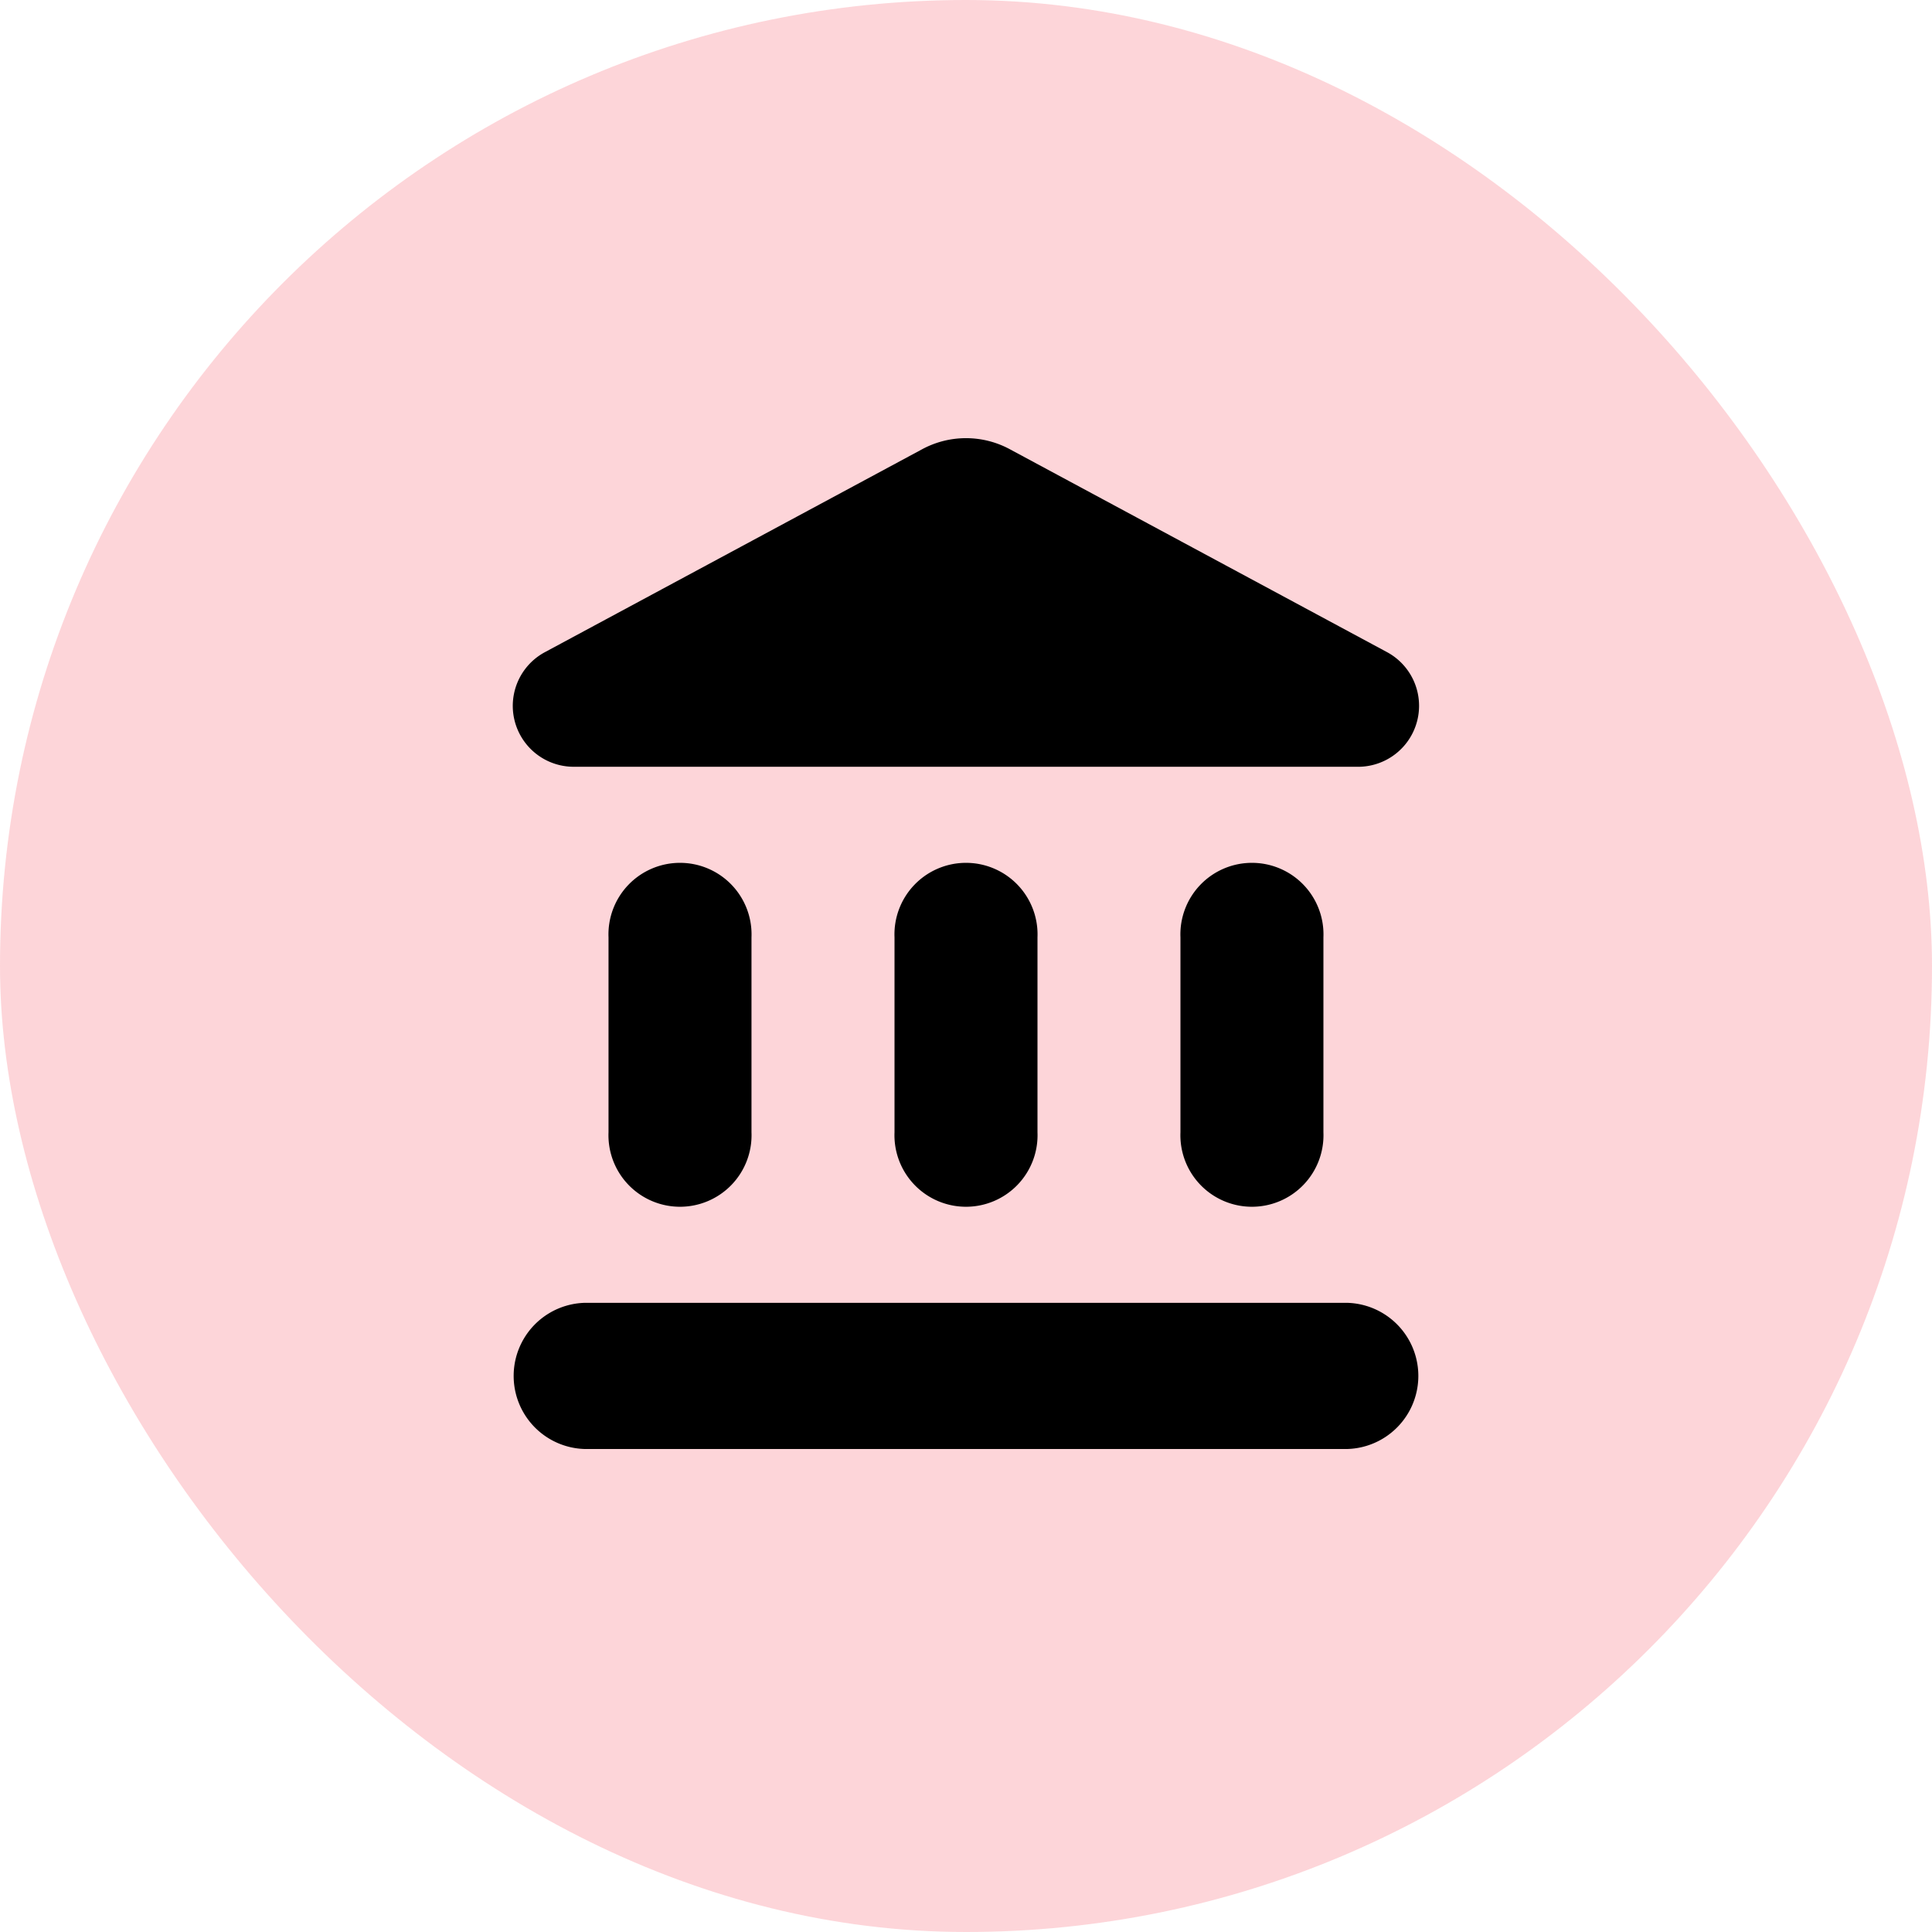
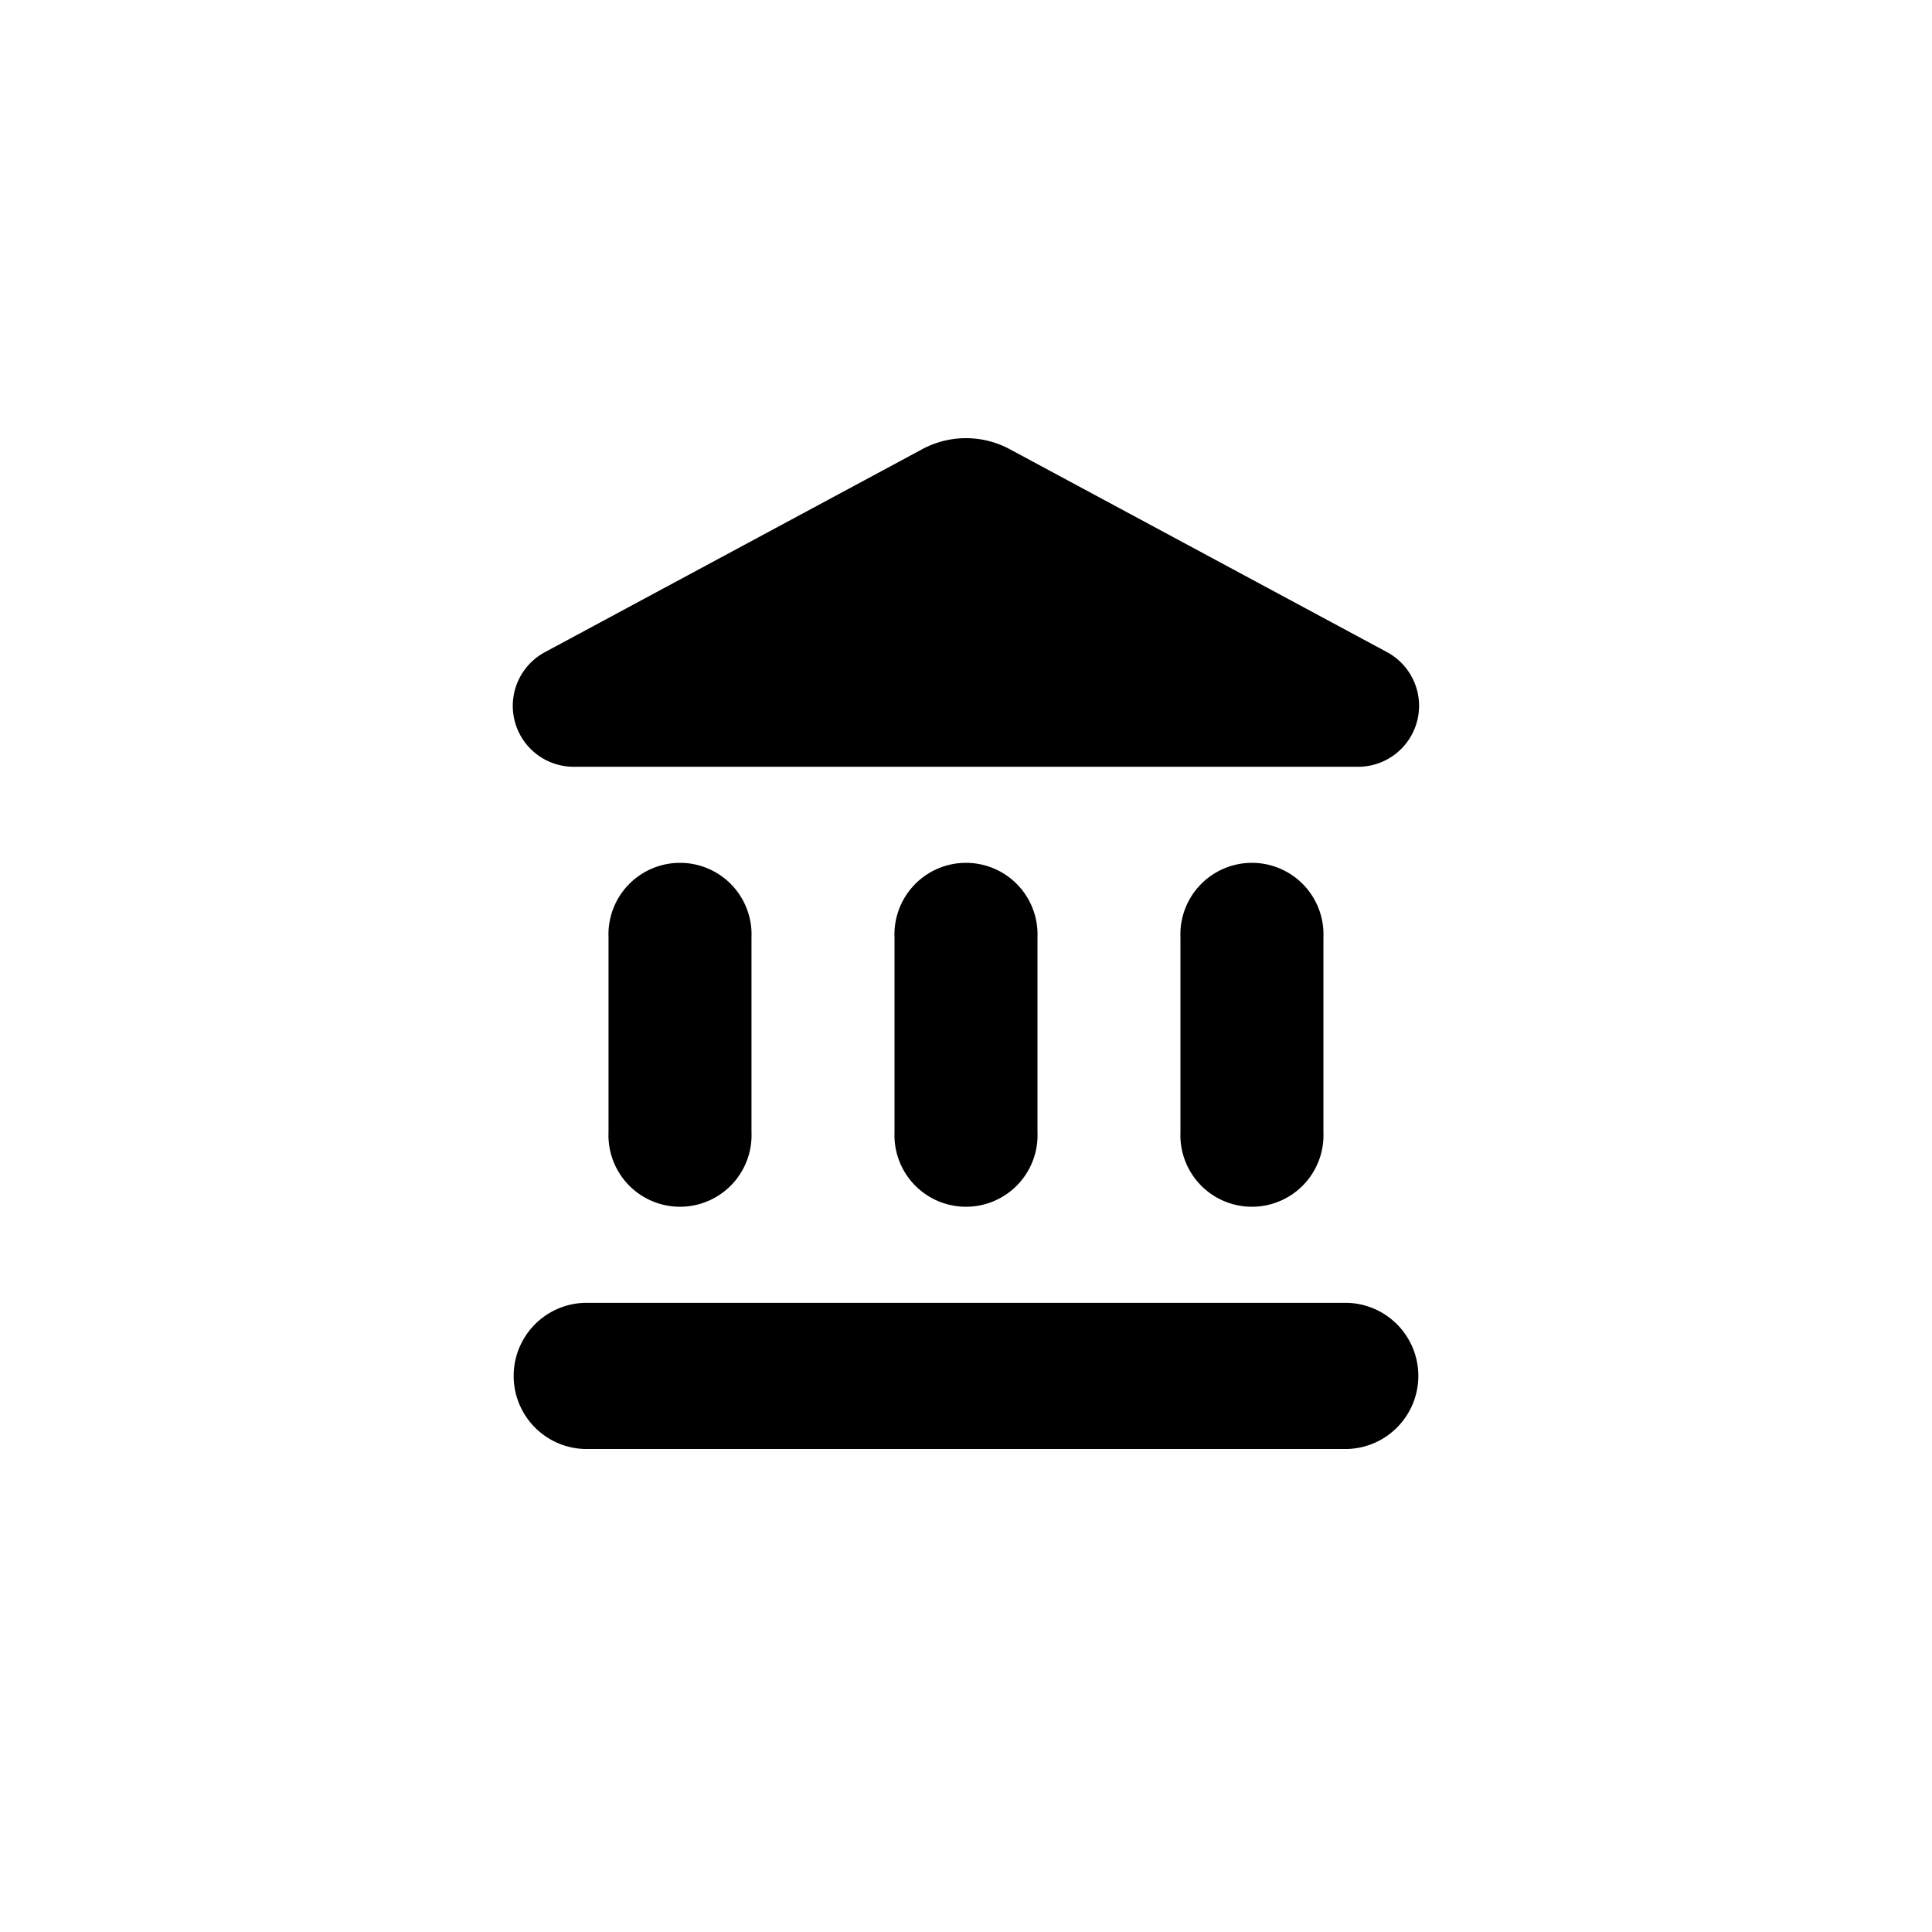
<svg xmlns="http://www.w3.org/2000/svg" id="Group_3162" data-name="Group 3162" width="32" height="32" viewBox="0 0 32 32">
-   <rect id="Rectangle_1712" data-name="Rectangle 1712" width="32" height="32" rx="16" fill="#fa586b" opacity="0.25" />
  <g id="Icon_Account" transform="translate(6 6)">
-     <path id="Path_3703" data-name="Path 3703" d="M0,0H20V20H0Z" fill="none" />
+     <path id="Path_3703" data-name="Path 3703" d="M0,0H20V20Z" fill="none" />
    <path id="Path_3704" data-name="Path 3704" d="M3.579,9.525v3.229a1.185,1.185,0,1,0,2.368,0V9.525a1.185,1.185,0,1,0-2.368,0Zm4.737,0v3.229a1.185,1.185,0,1,0,2.368,0V9.525a1.185,1.185,0,1,0-2.368,0ZM3.184,18H15.816a1.211,1.211,0,0,0,0-2.421H3.184a1.211,1.211,0,0,0,0,2.421Zm9.868-8.475v3.229a1.185,1.185,0,1,0,2.368,0V9.525a1.185,1.185,0,1,0-2.368,0ZM8.766,1.445,2.529,4.8a1.009,1.009,0,0,0,.458,1.9H16.021a1.01,1.01,0,0,0,.45-1.9L10.234,1.445a1.53,1.53,0,0,0-1.468,0Z" transform="translate(0.5)" />
  </g>
</svg>